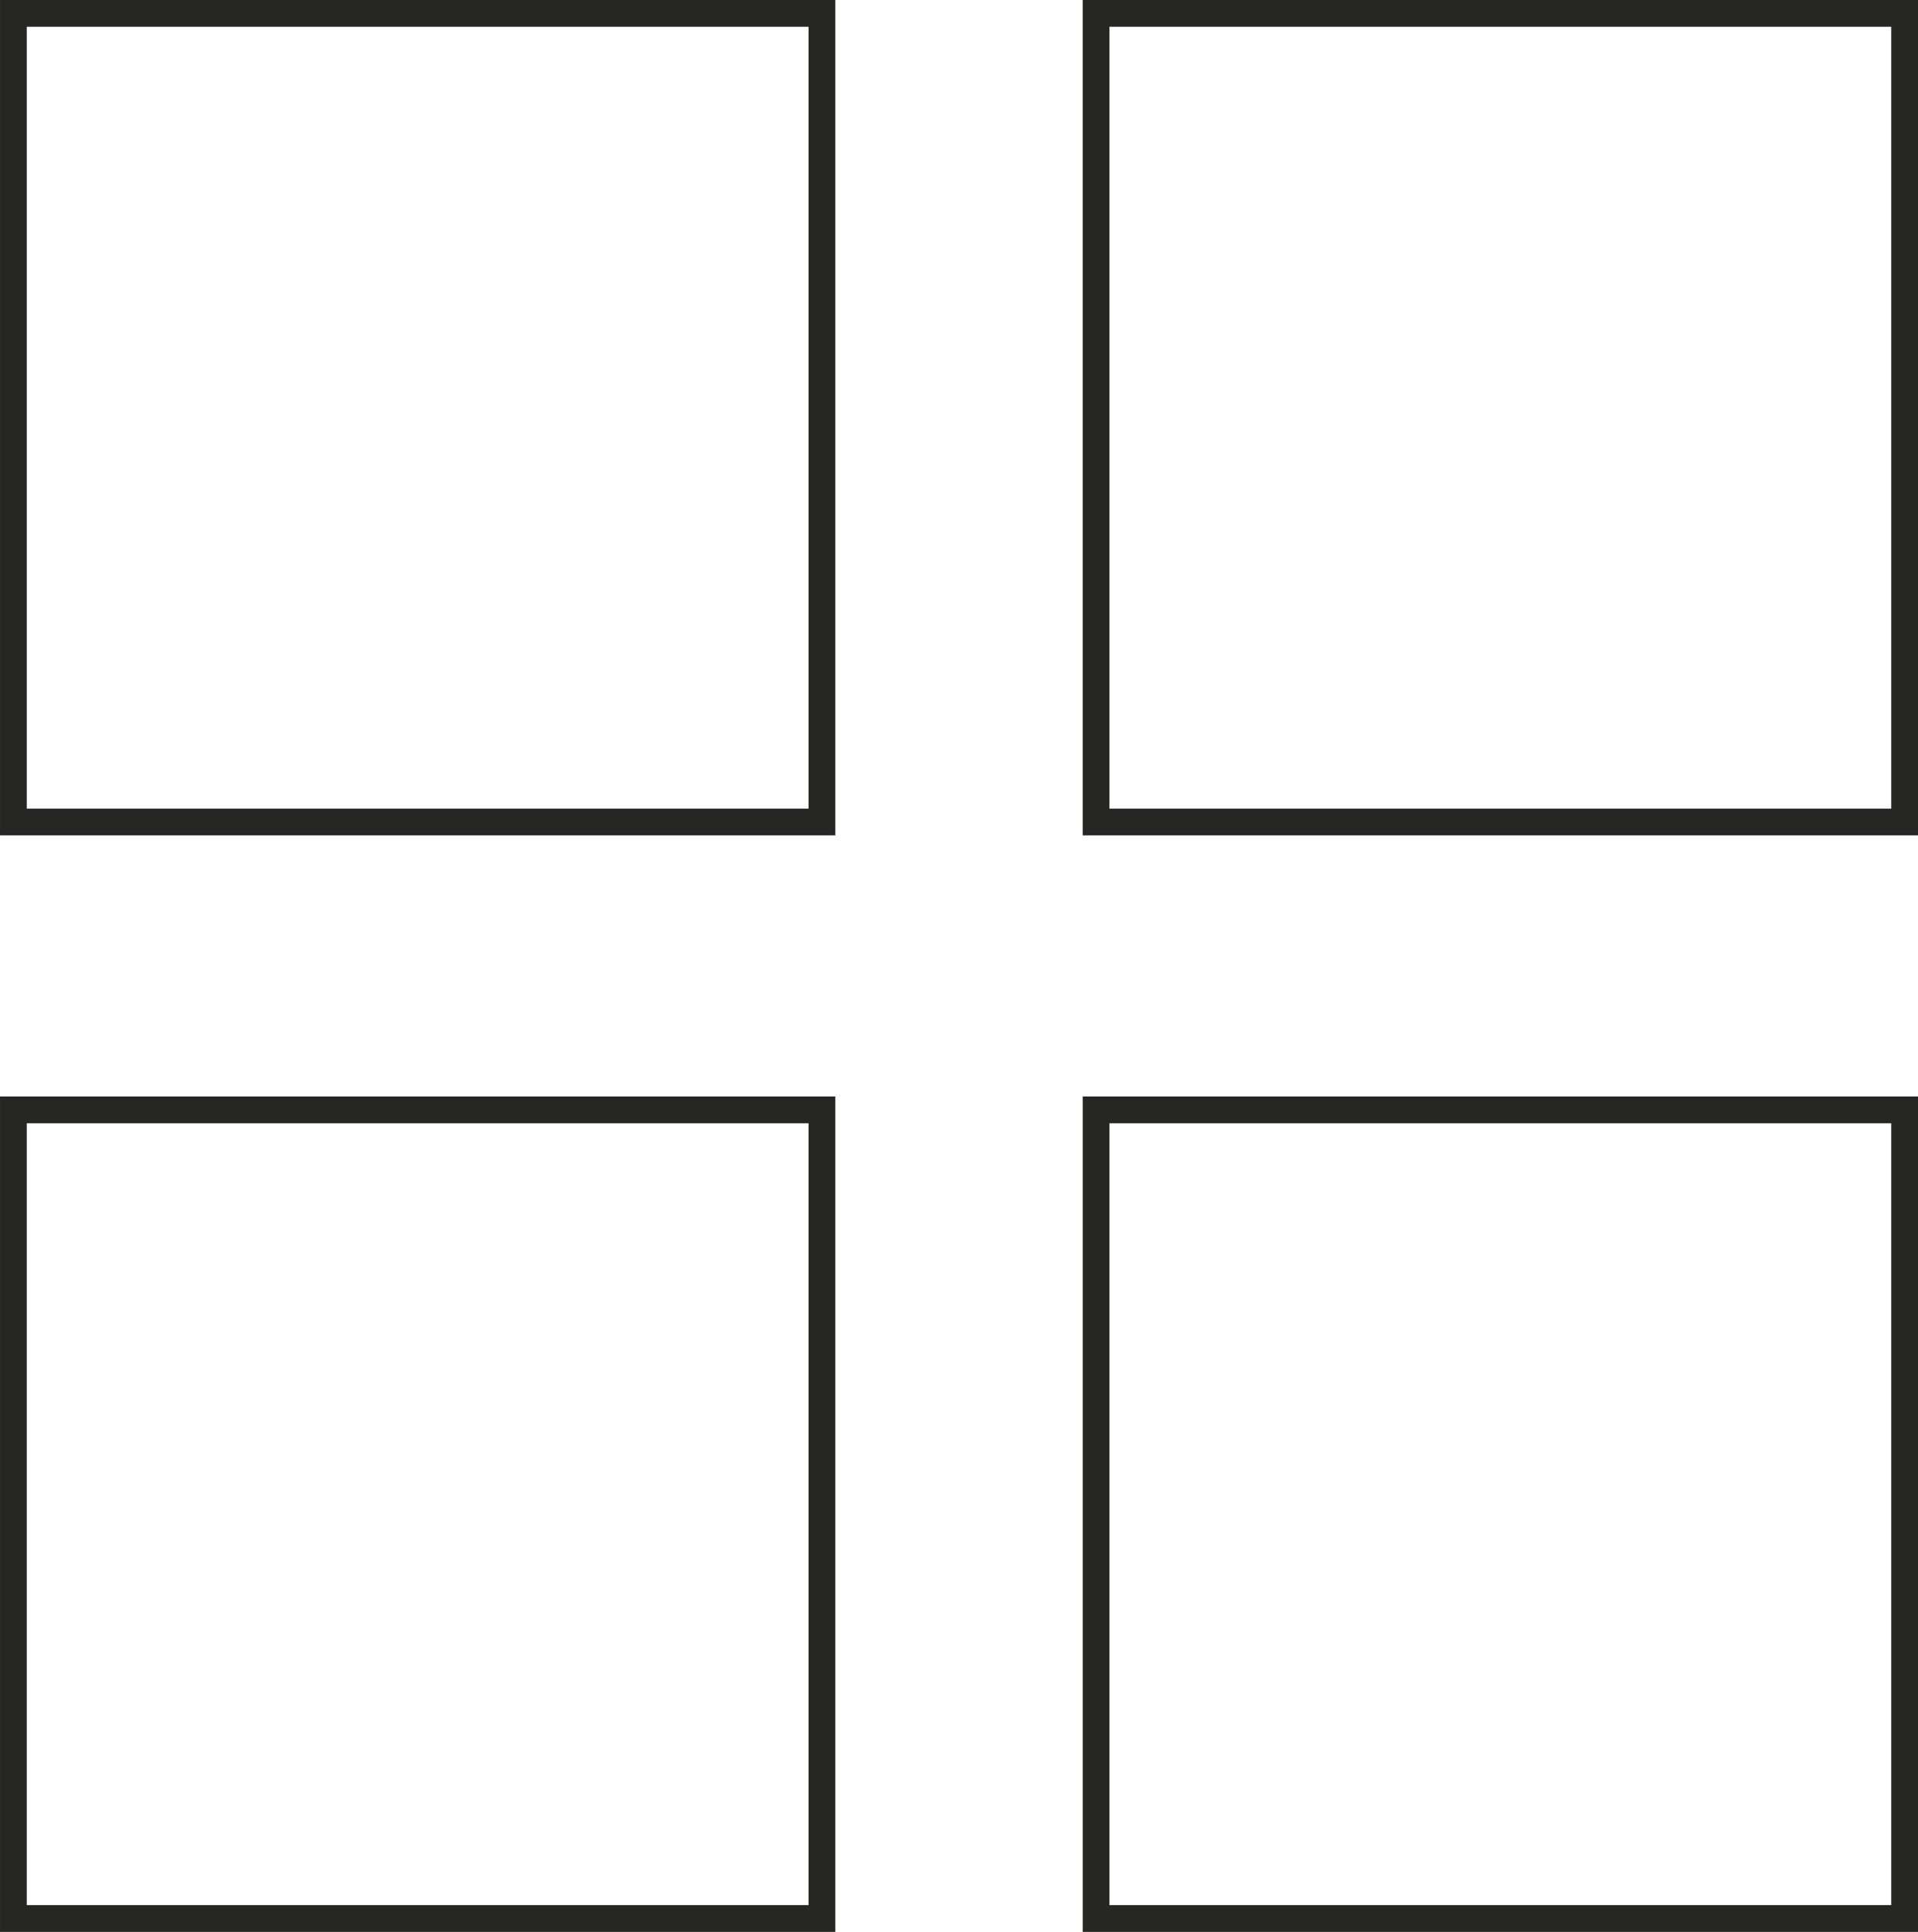
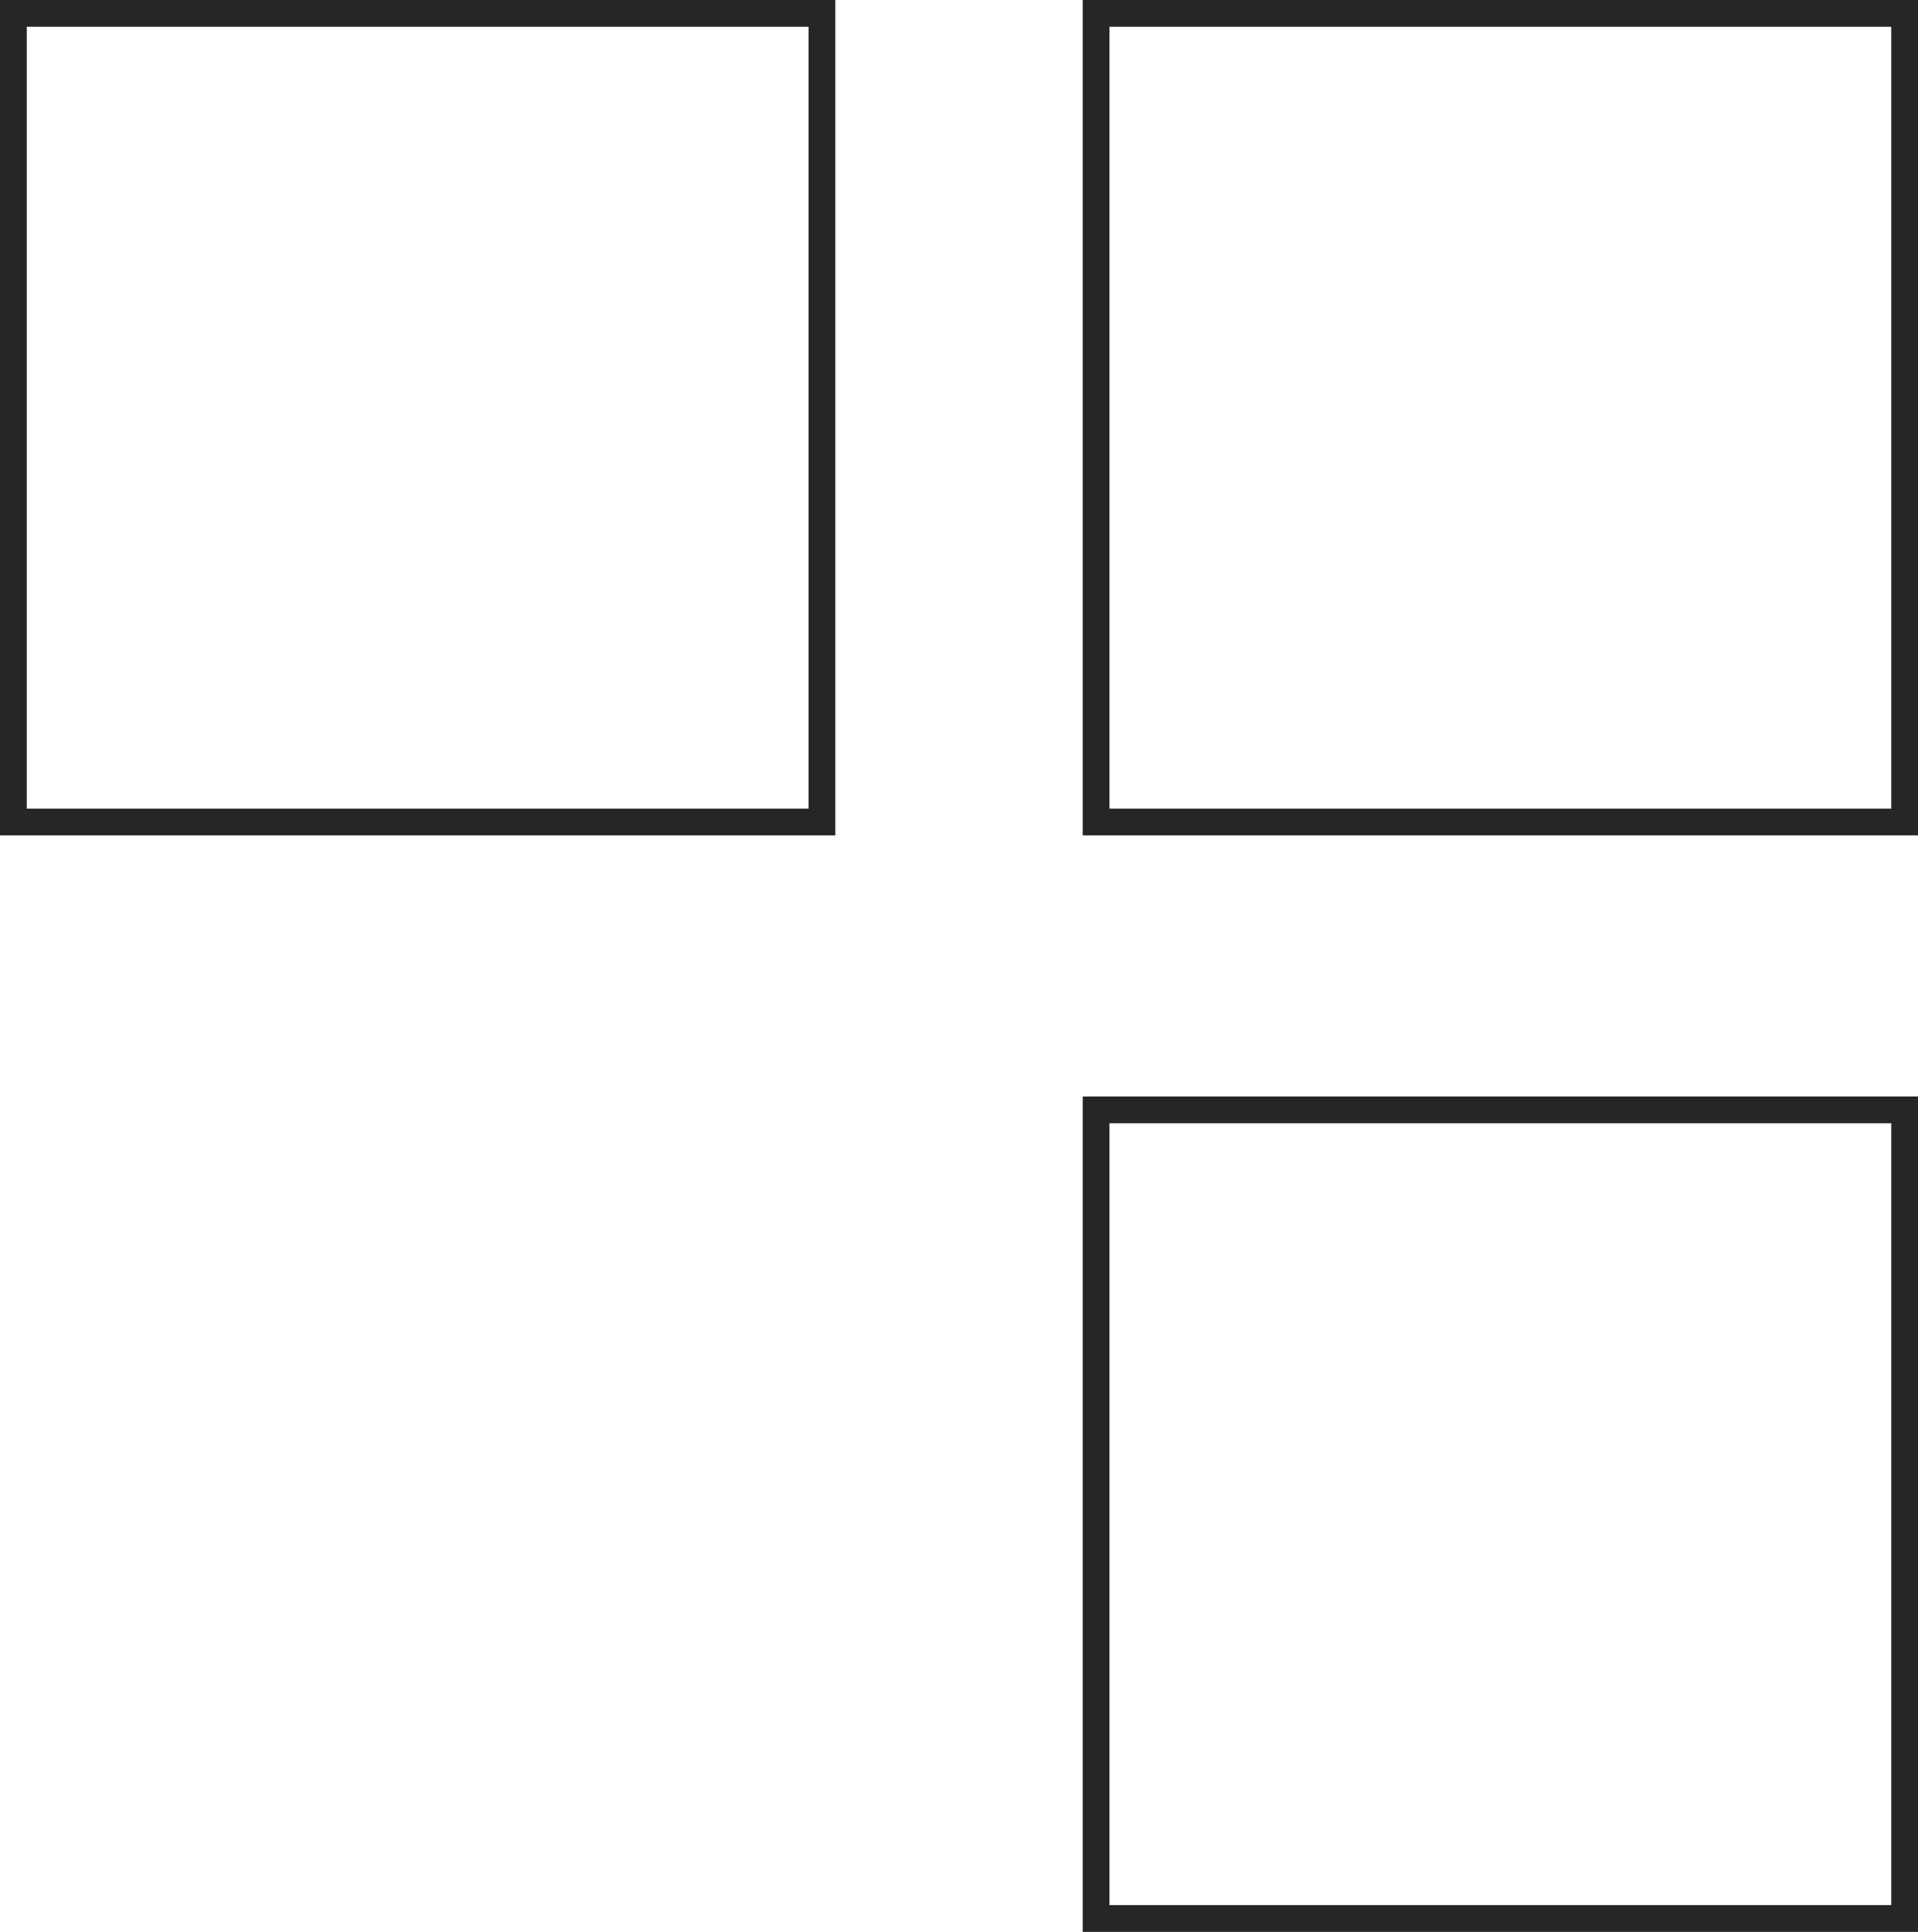
<svg xmlns="http://www.w3.org/2000/svg" width="73.401" height="73.926" viewBox="0 0 73.401 73.926">
  <g id="Group_31766" data-name="Group 31766" transform="translate(-960.824 -1197)">
    <rect id="Rectangle_8122" data-name="Rectangle 8122" width="30.944" height="30.944" transform="translate(961.336 1197.511)" fill="none" stroke="#262625" stroke-miterlimit="10" stroke-width="1.023" />
    <rect id="Rectangle_8123" data-name="Rectangle 8123" width="30.944" height="30.944" transform="translate(1002.77 1197.511)" fill="none" stroke="#262625" stroke-miterlimit="10" stroke-width="1.023" />
-     <rect id="Rectangle_8124" data-name="Rectangle 8124" width="30.944" height="30.944" transform="translate(961.336 1239.47)" fill="none" stroke="#262625" stroke-miterlimit="10" stroke-width="1.023" />
    <rect id="Rectangle_8125" data-name="Rectangle 8125" width="30.944" height="30.944" transform="translate(1002.77 1239.47)" fill="none" stroke="#262625" stroke-miterlimit="10" stroke-width="1.023" />
  </g>
</svg>